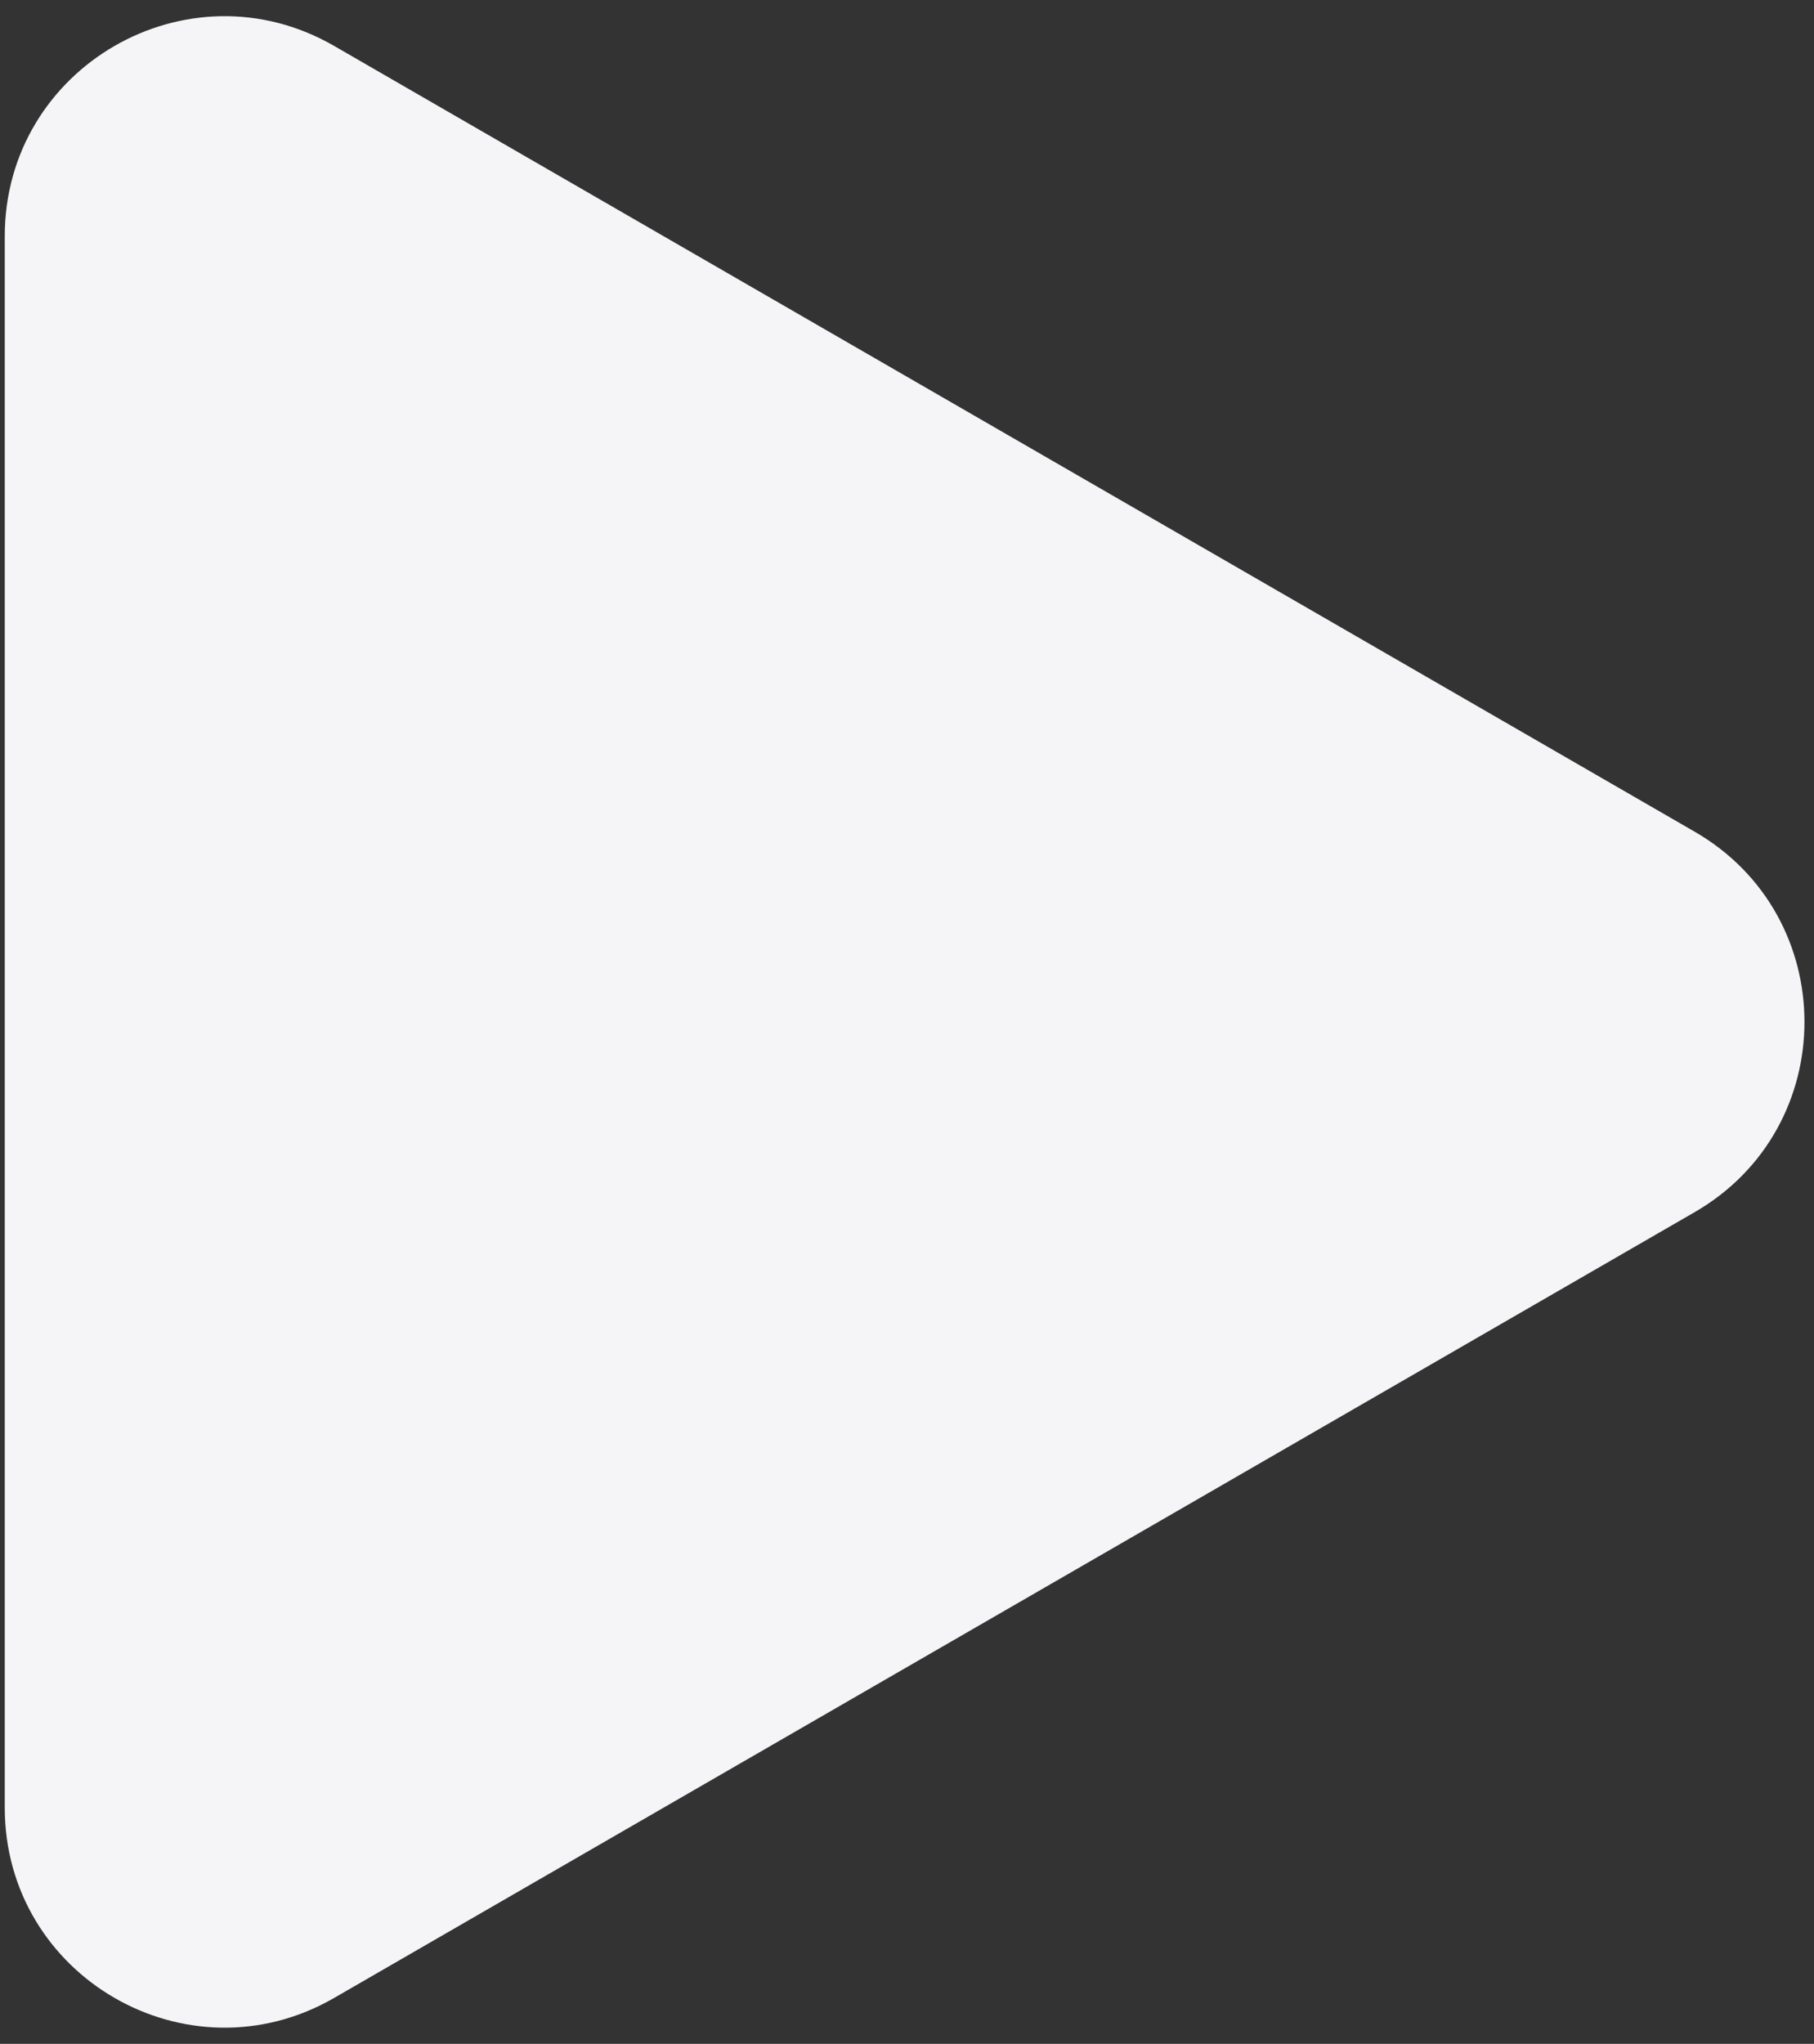
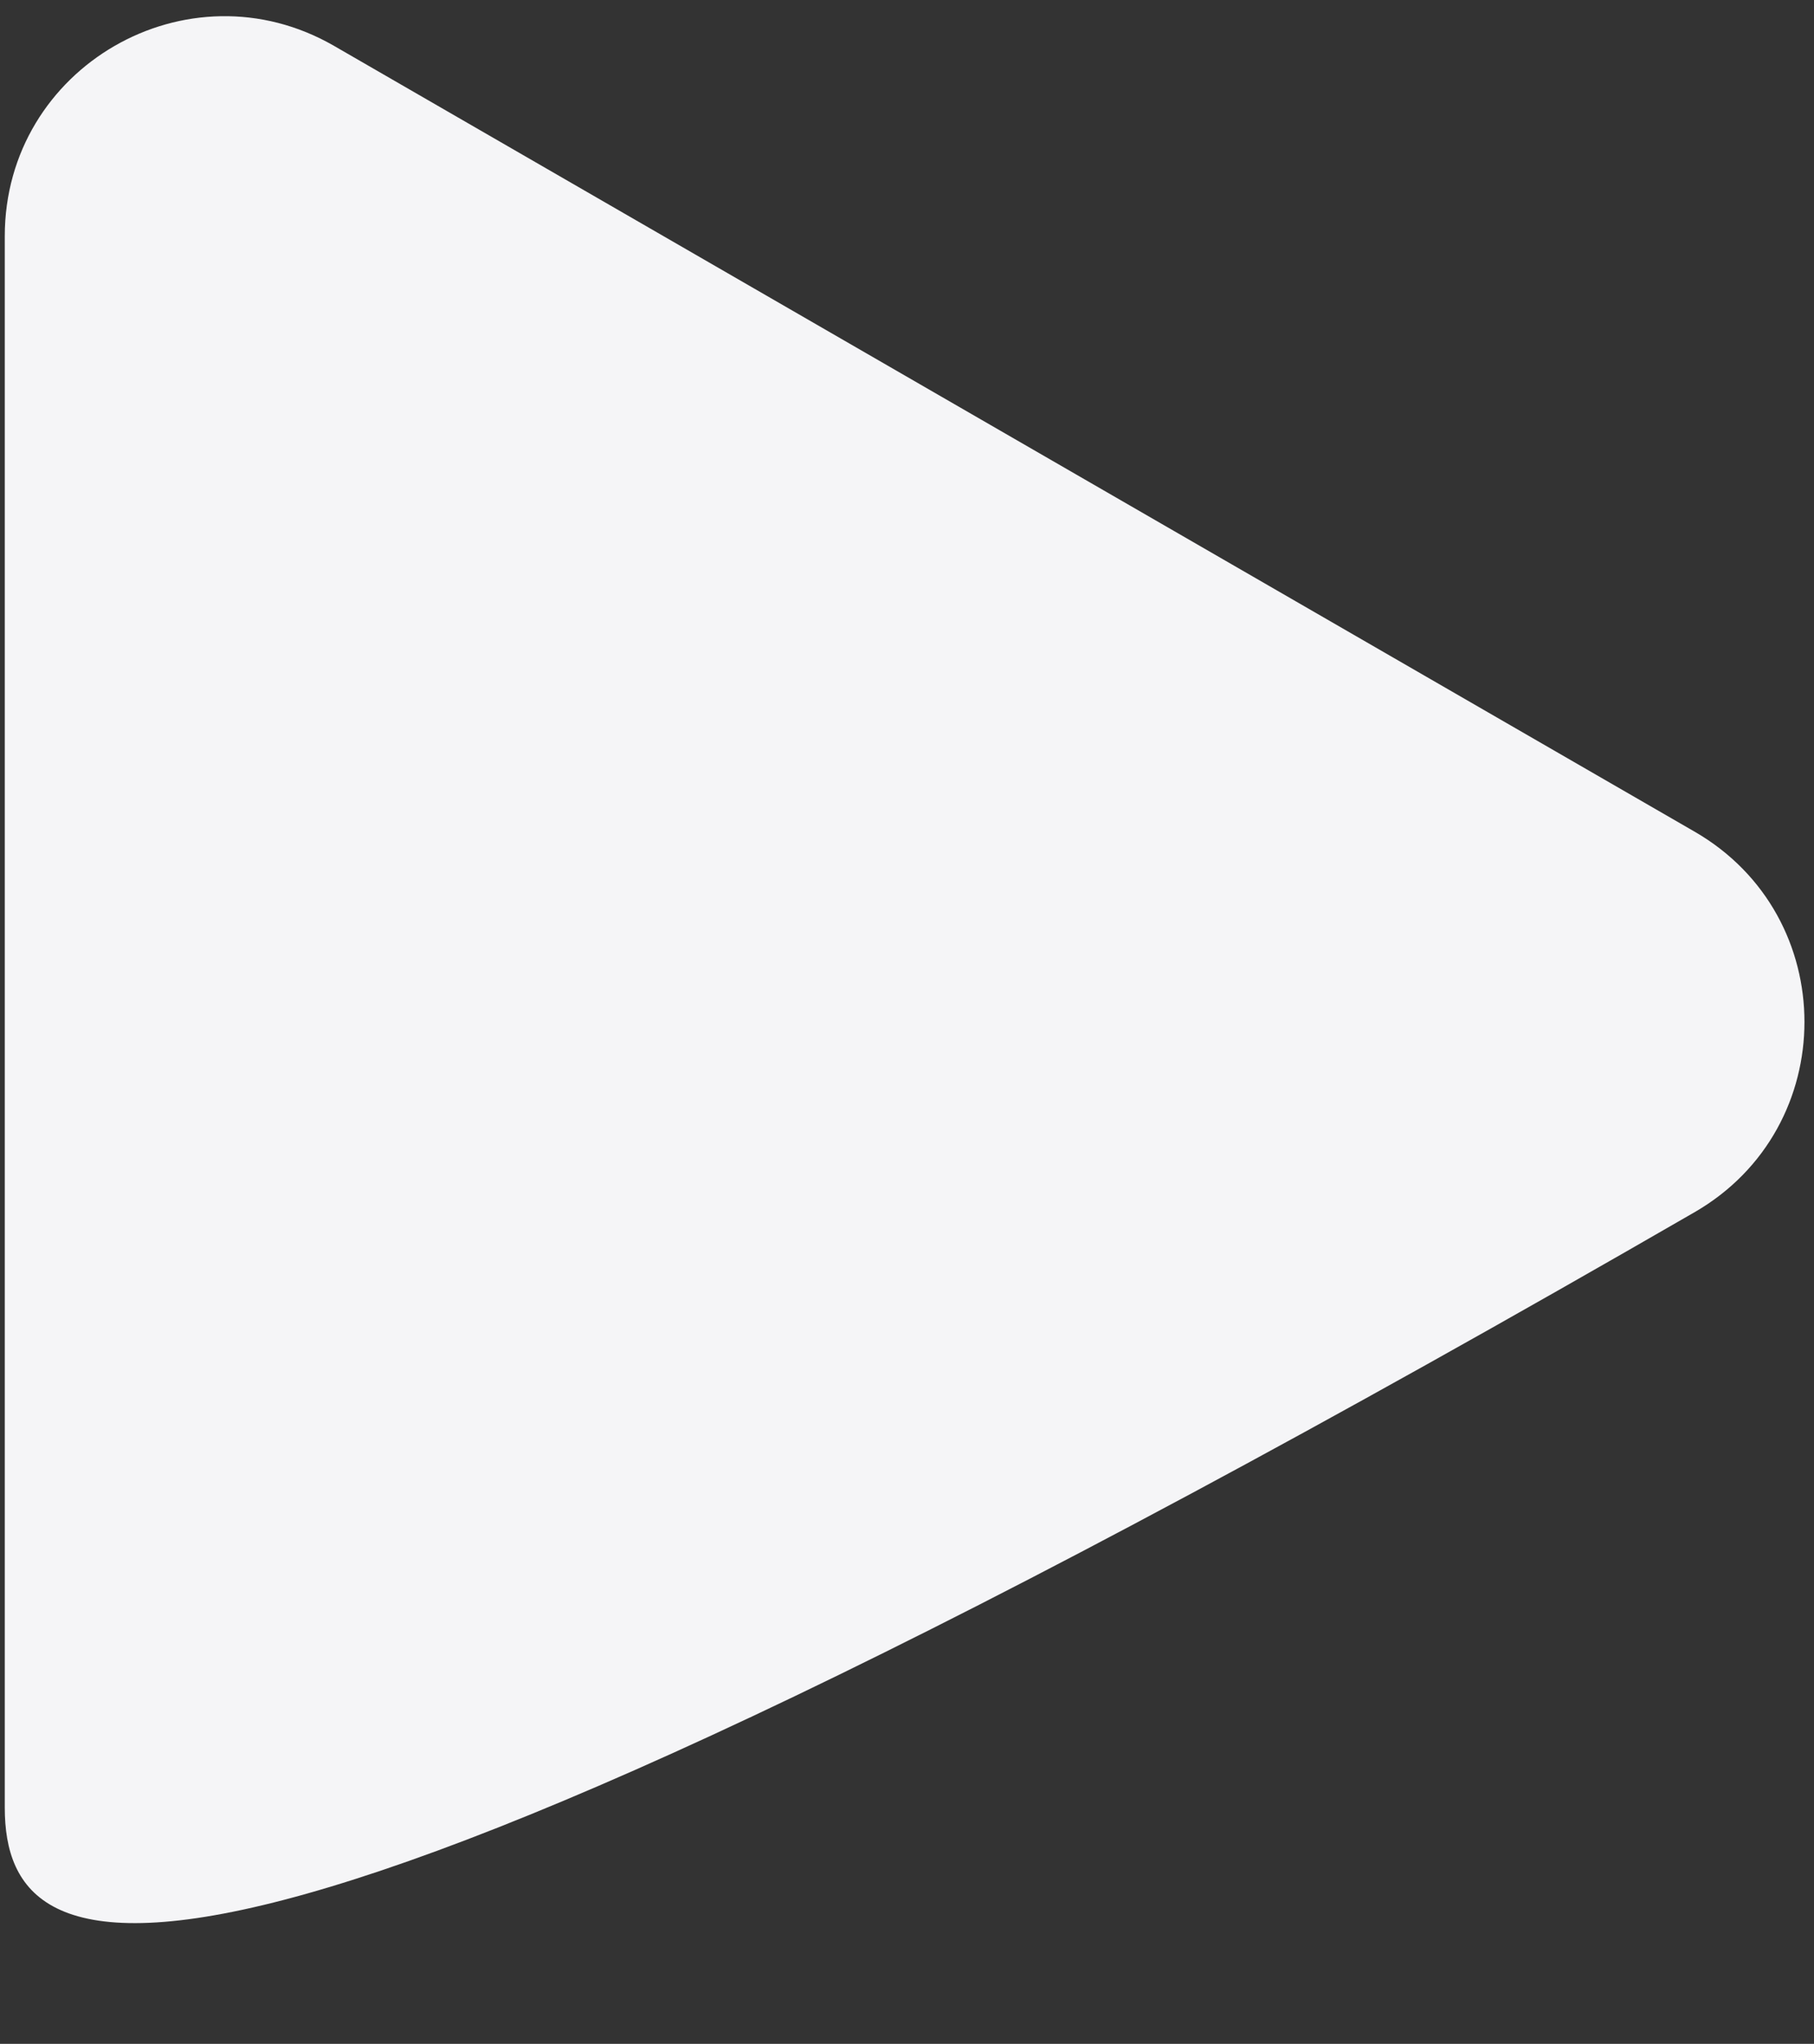
<svg xmlns="http://www.w3.org/2000/svg" width="95" height="107" viewBox="0 0 95 107" fill="none">
  <rect x="0" y="0" width="95" height="107" fill="#333333" stroke="none" />
  <g style="mix-blend-mode:difference">
-     <path d="M88.75 43.541C96.417 47.967 96.417 59.033 88.75 63.459L17.5 104.596C9.833 109.022 0.25 103.489 0.25 94.636V12.364C0.25 3.511 9.833 -2.022 17.5 2.405L88.75 43.541Z" fill="#F5F5F7" />
+     <path d="M88.75 43.541C96.417 47.967 96.417 59.033 88.75 63.459C9.833 109.022 0.25 103.489 0.25 94.636V12.364C0.25 3.511 9.833 -2.022 17.5 2.405L88.75 43.541Z" fill="#F5F5F7" />
  </g>
</svg>